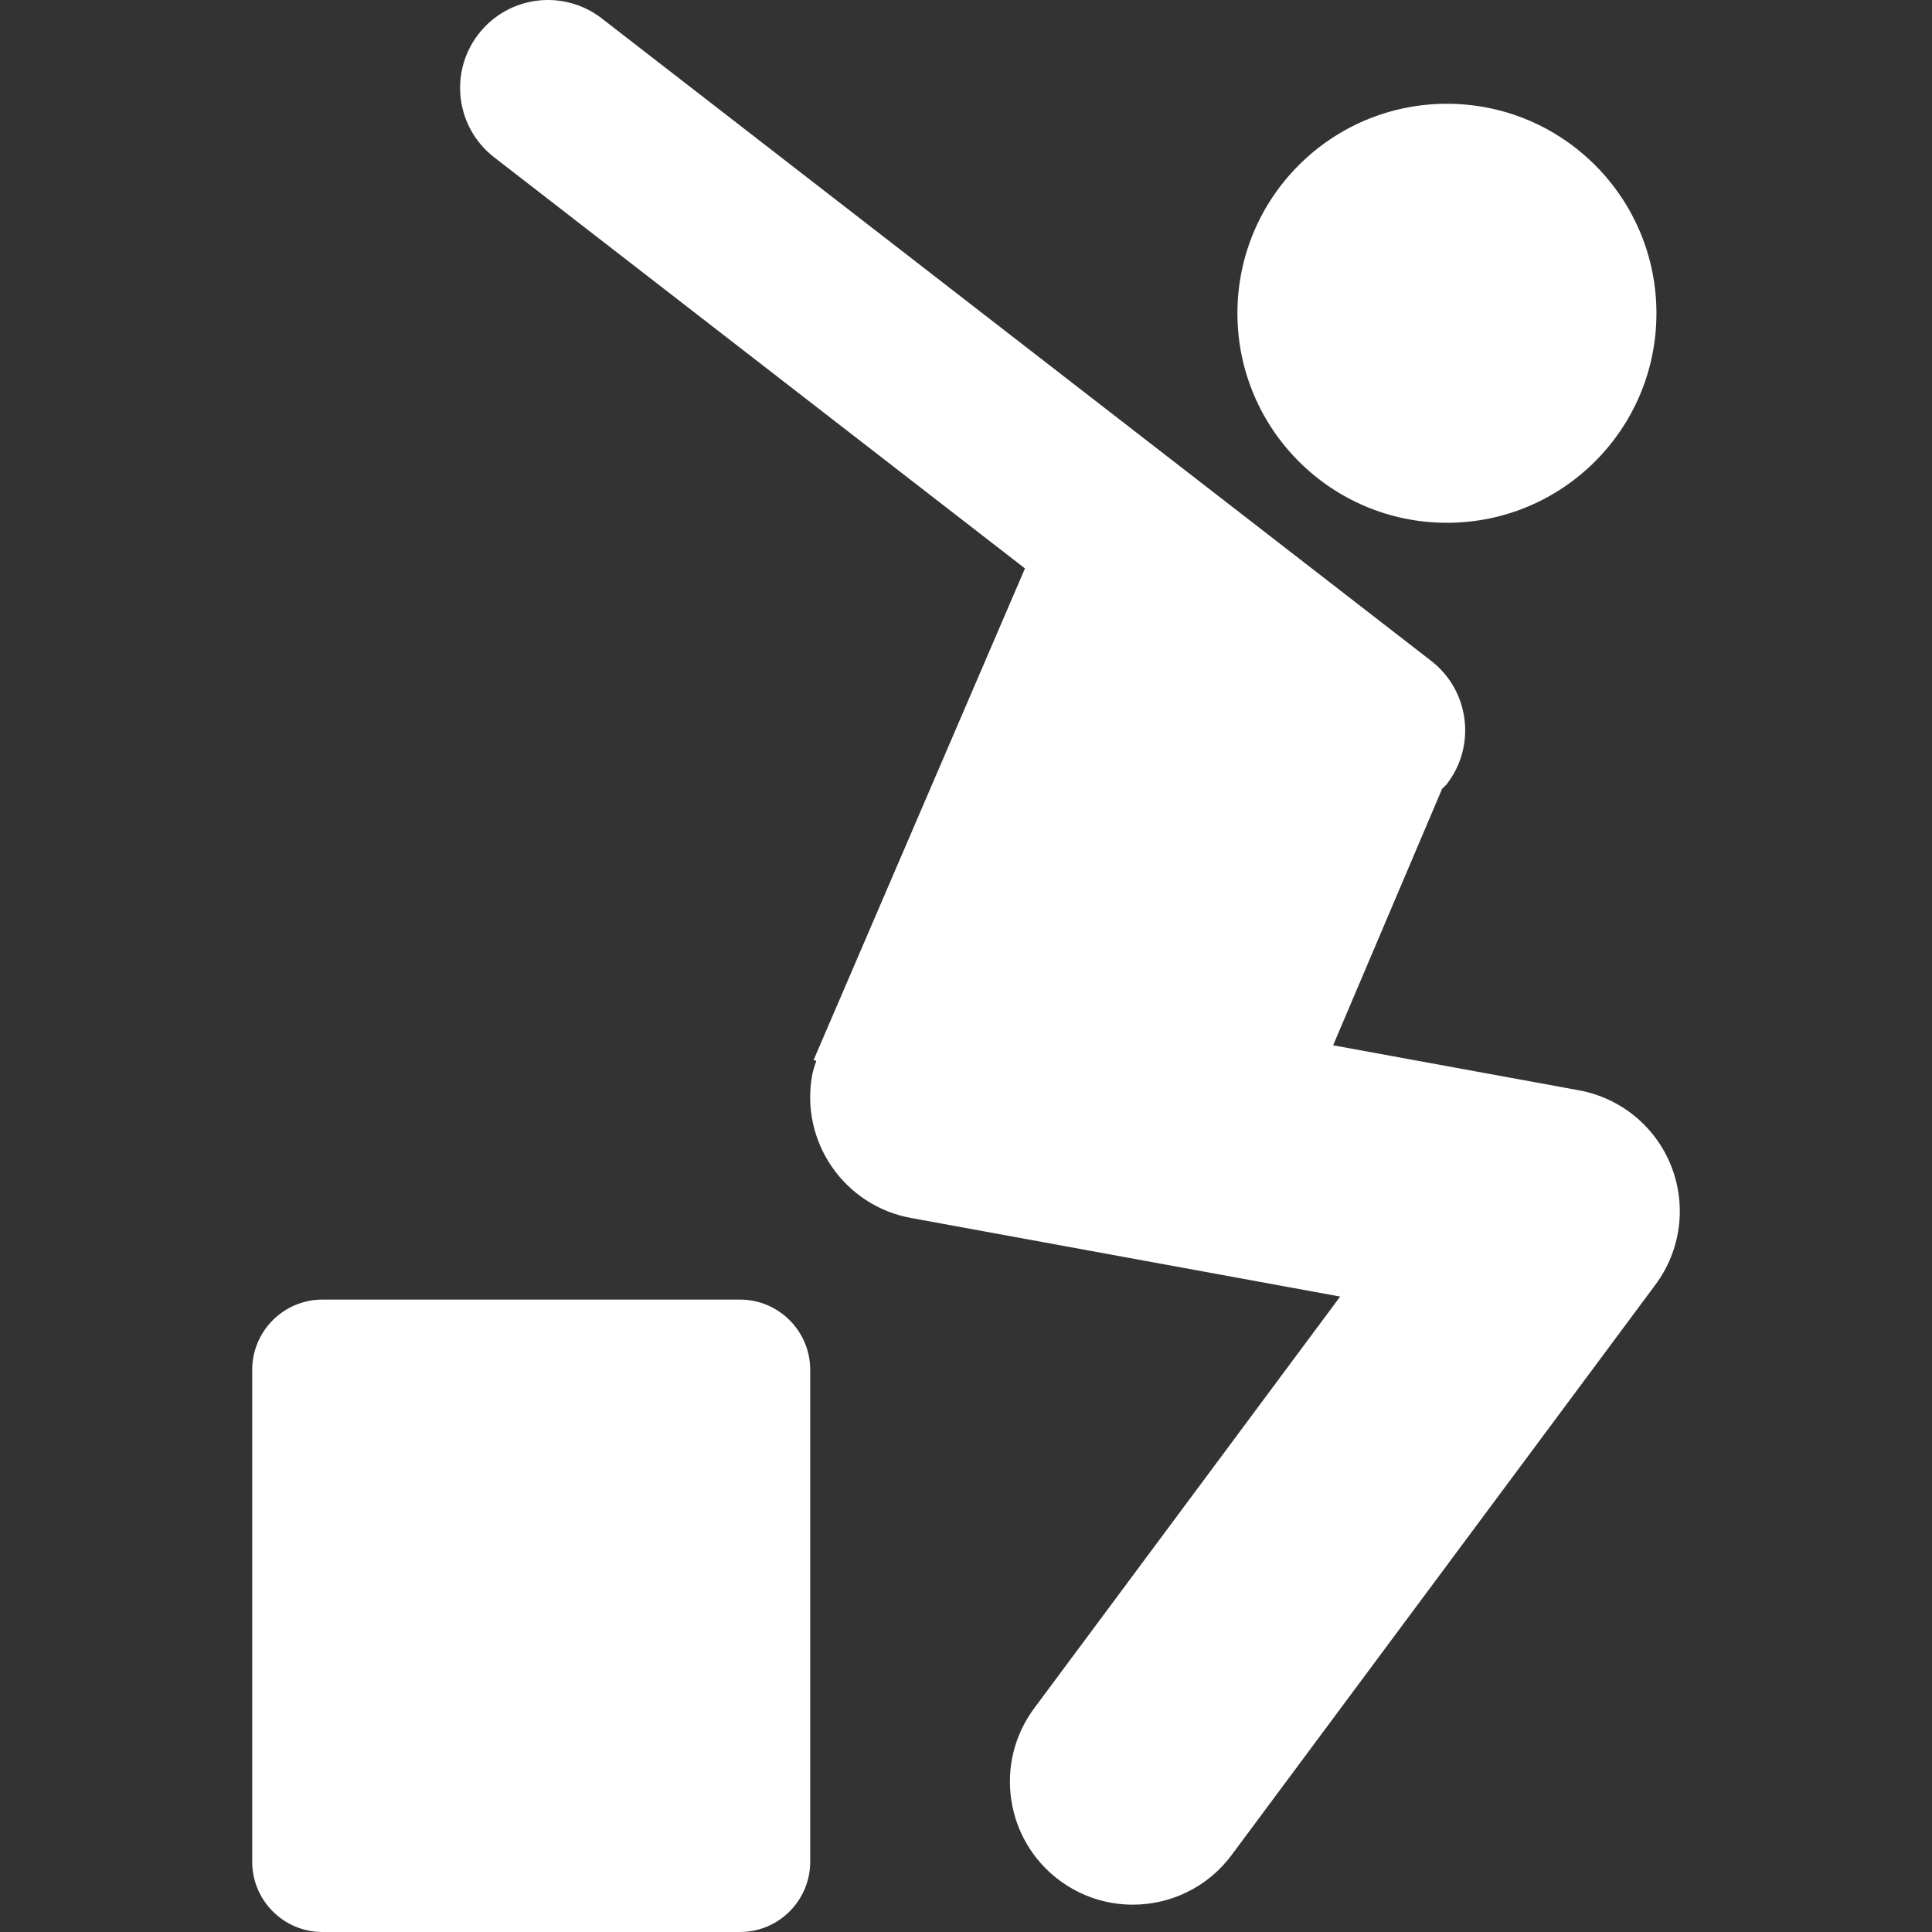
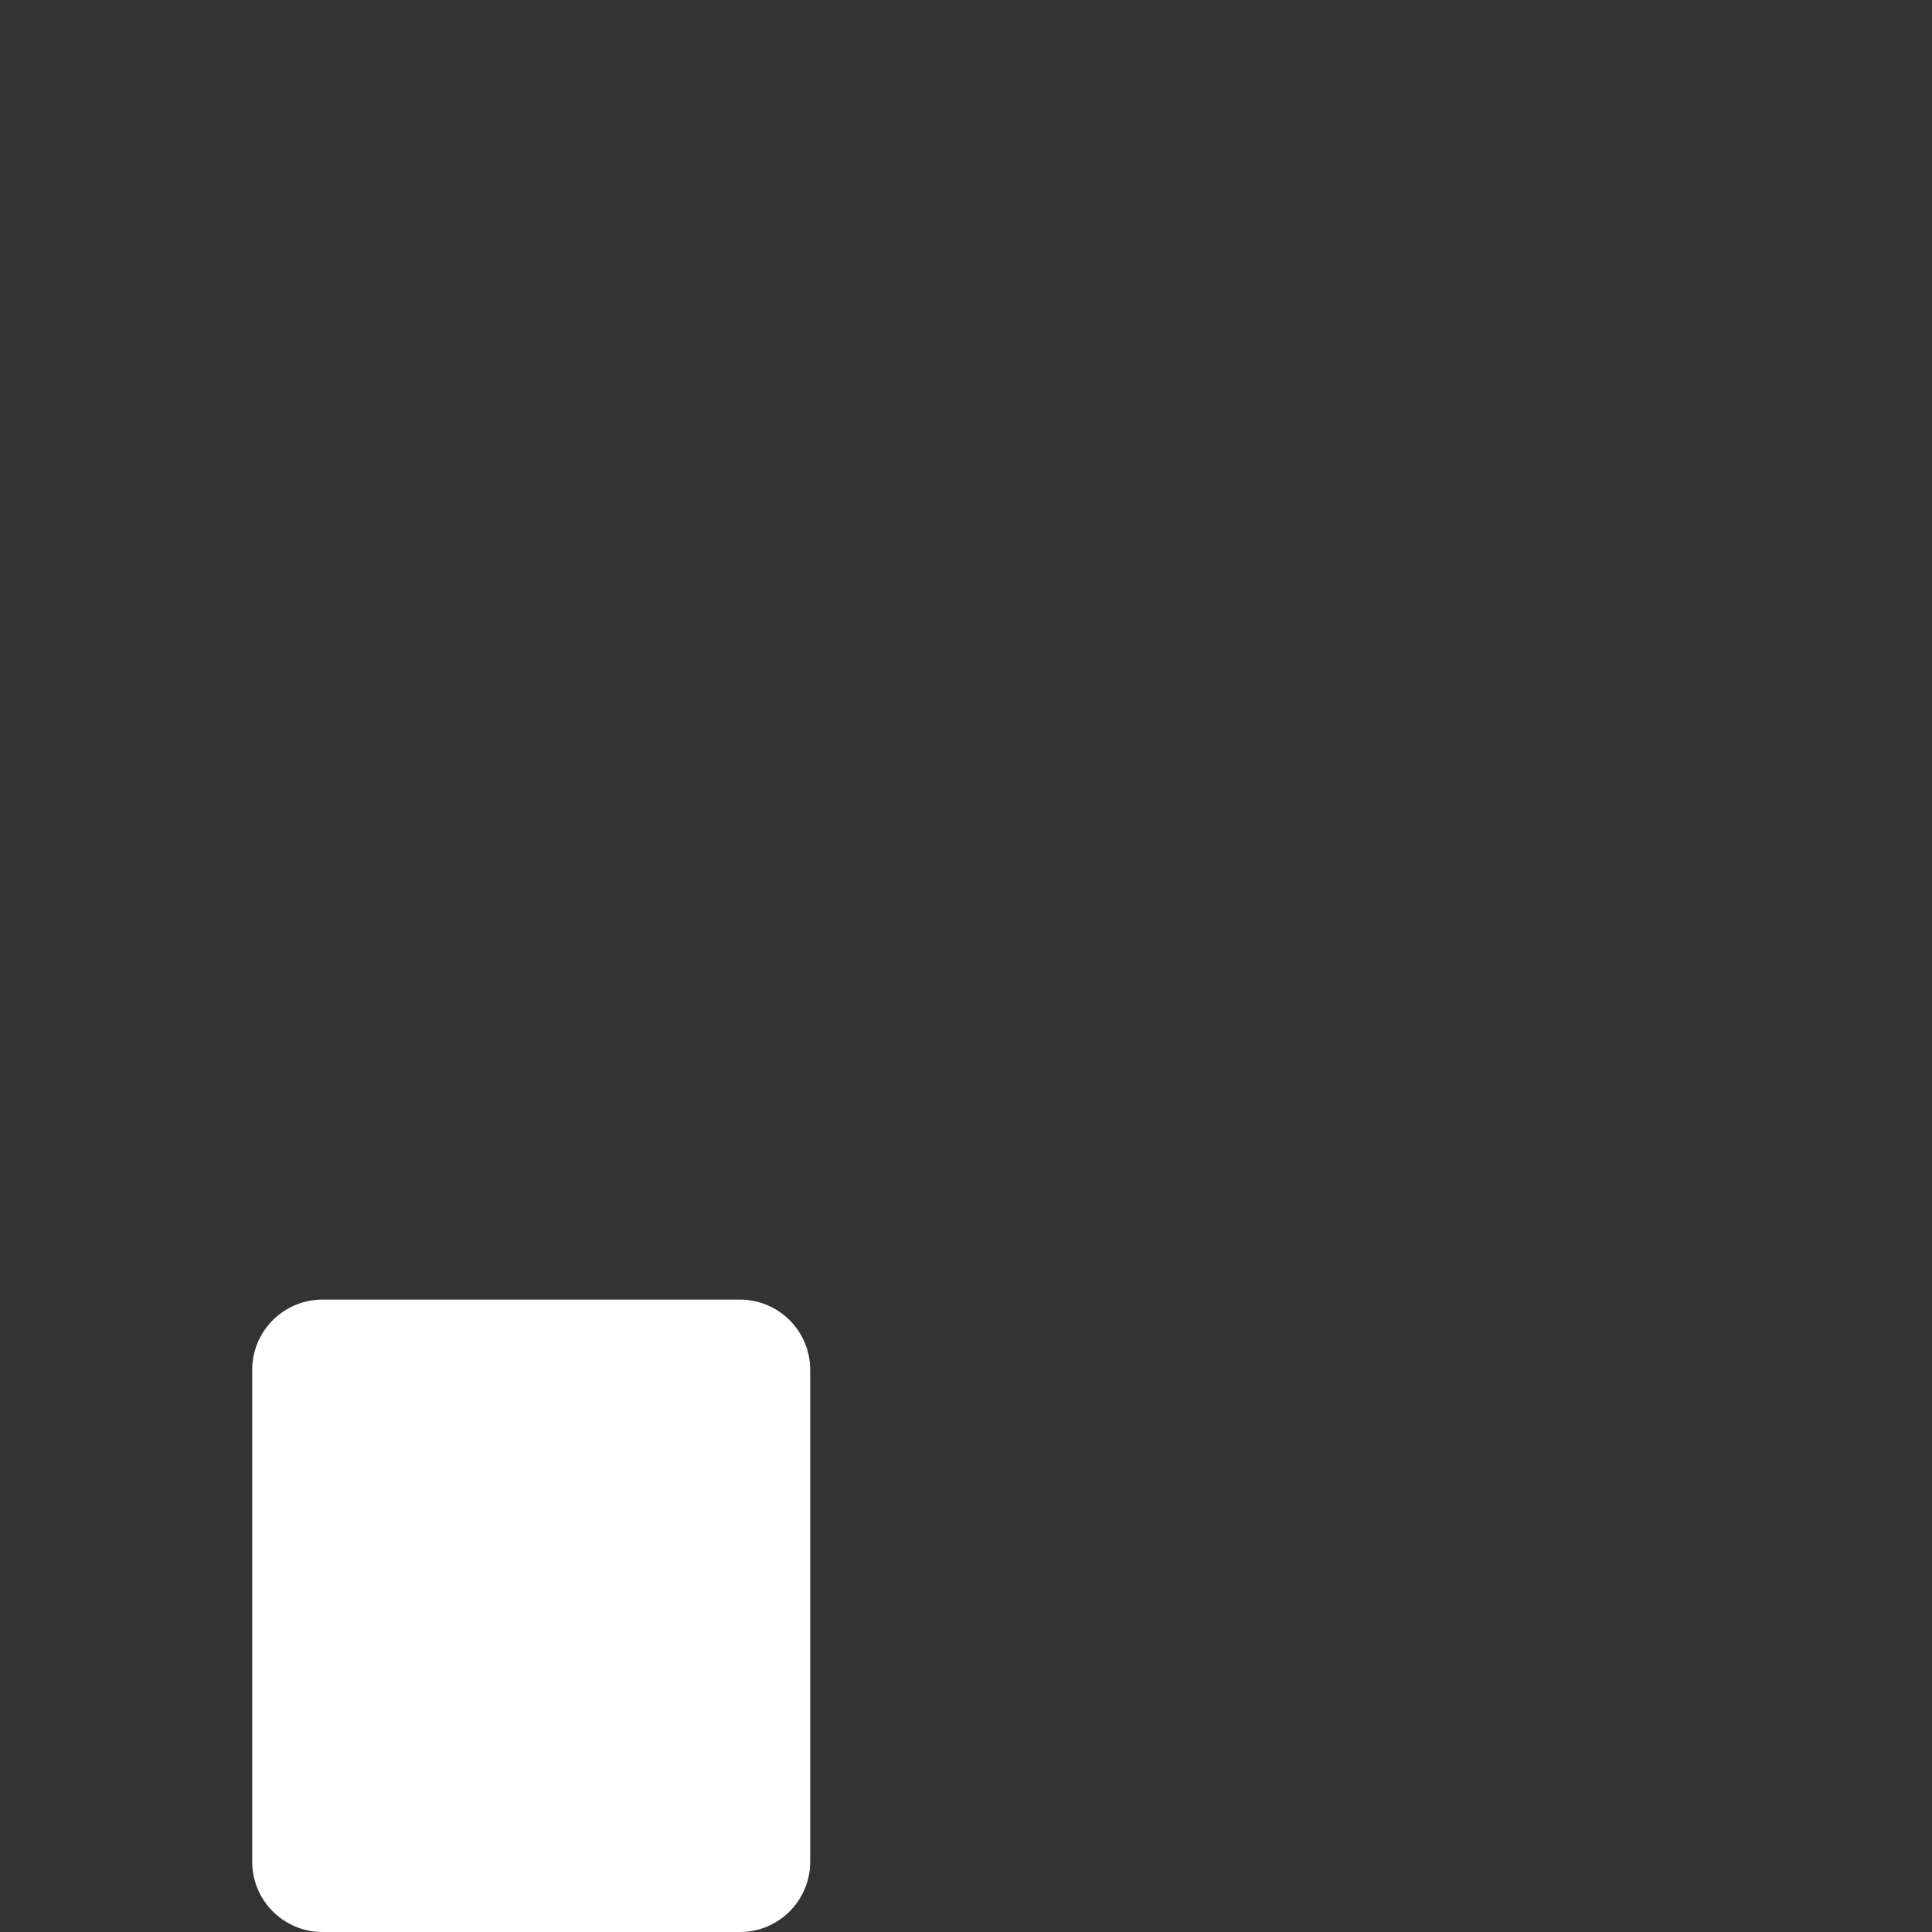
<svg xmlns="http://www.w3.org/2000/svg" fill="#ffffff" version="1.1" id="Capa_1" width="800px" height="800px" viewBox="0 0 525.839 525.84" xml:space="preserve">
  <rect x="0" y="0" width="525.839" height="525.84" fill="#333333" stroke="none" />
  <g>
    <g>
-       <circle cx="393.817" cy="85.267" r="57.021" />
-       <path d="M288.38,511.802c6.006,4.456,12.996,6.599,19.938,6.599c10.222,0,20.32-4.667,26.89-13.502l115.381-155.267    c6.895-9.285,8.521-21.468,4.274-32.235c-4.236-10.758-13.741-18.561-25.12-20.646l-66.899-12.249l29.653-69.796    c0.411-0.459,0.898-0.813,1.281-1.301c8.09-10.433,6.177-25.456-4.256-33.536L163.781,5.009    c-10.471-8.09-25.455-6.177-33.545,4.265c-8.09,10.442-6.178,25.456,4.255,33.536l144.48,111.9l-57.547,133.837l0.755,0.152    c-0.392,1.271-0.87,2.515-1.119,3.863c-3.337,18.179,8.711,35.62,26.89,38.938l116.806,21.392l-83.289,112.072    C270.451,479.806,273.549,500.776,288.38,511.802z" />
      <path d="M220.516,506.715V372.84c0-10.557-8.568-19.125-19.125-19.125H87.769c-10.557,0-19.125,8.568-19.125,19.125v133.875    c0,10.557,8.568,19.125,19.125,19.125h113.622C211.948,525.84,220.516,517.271,220.516,506.715z" />
    </g>
  </g>
</svg>